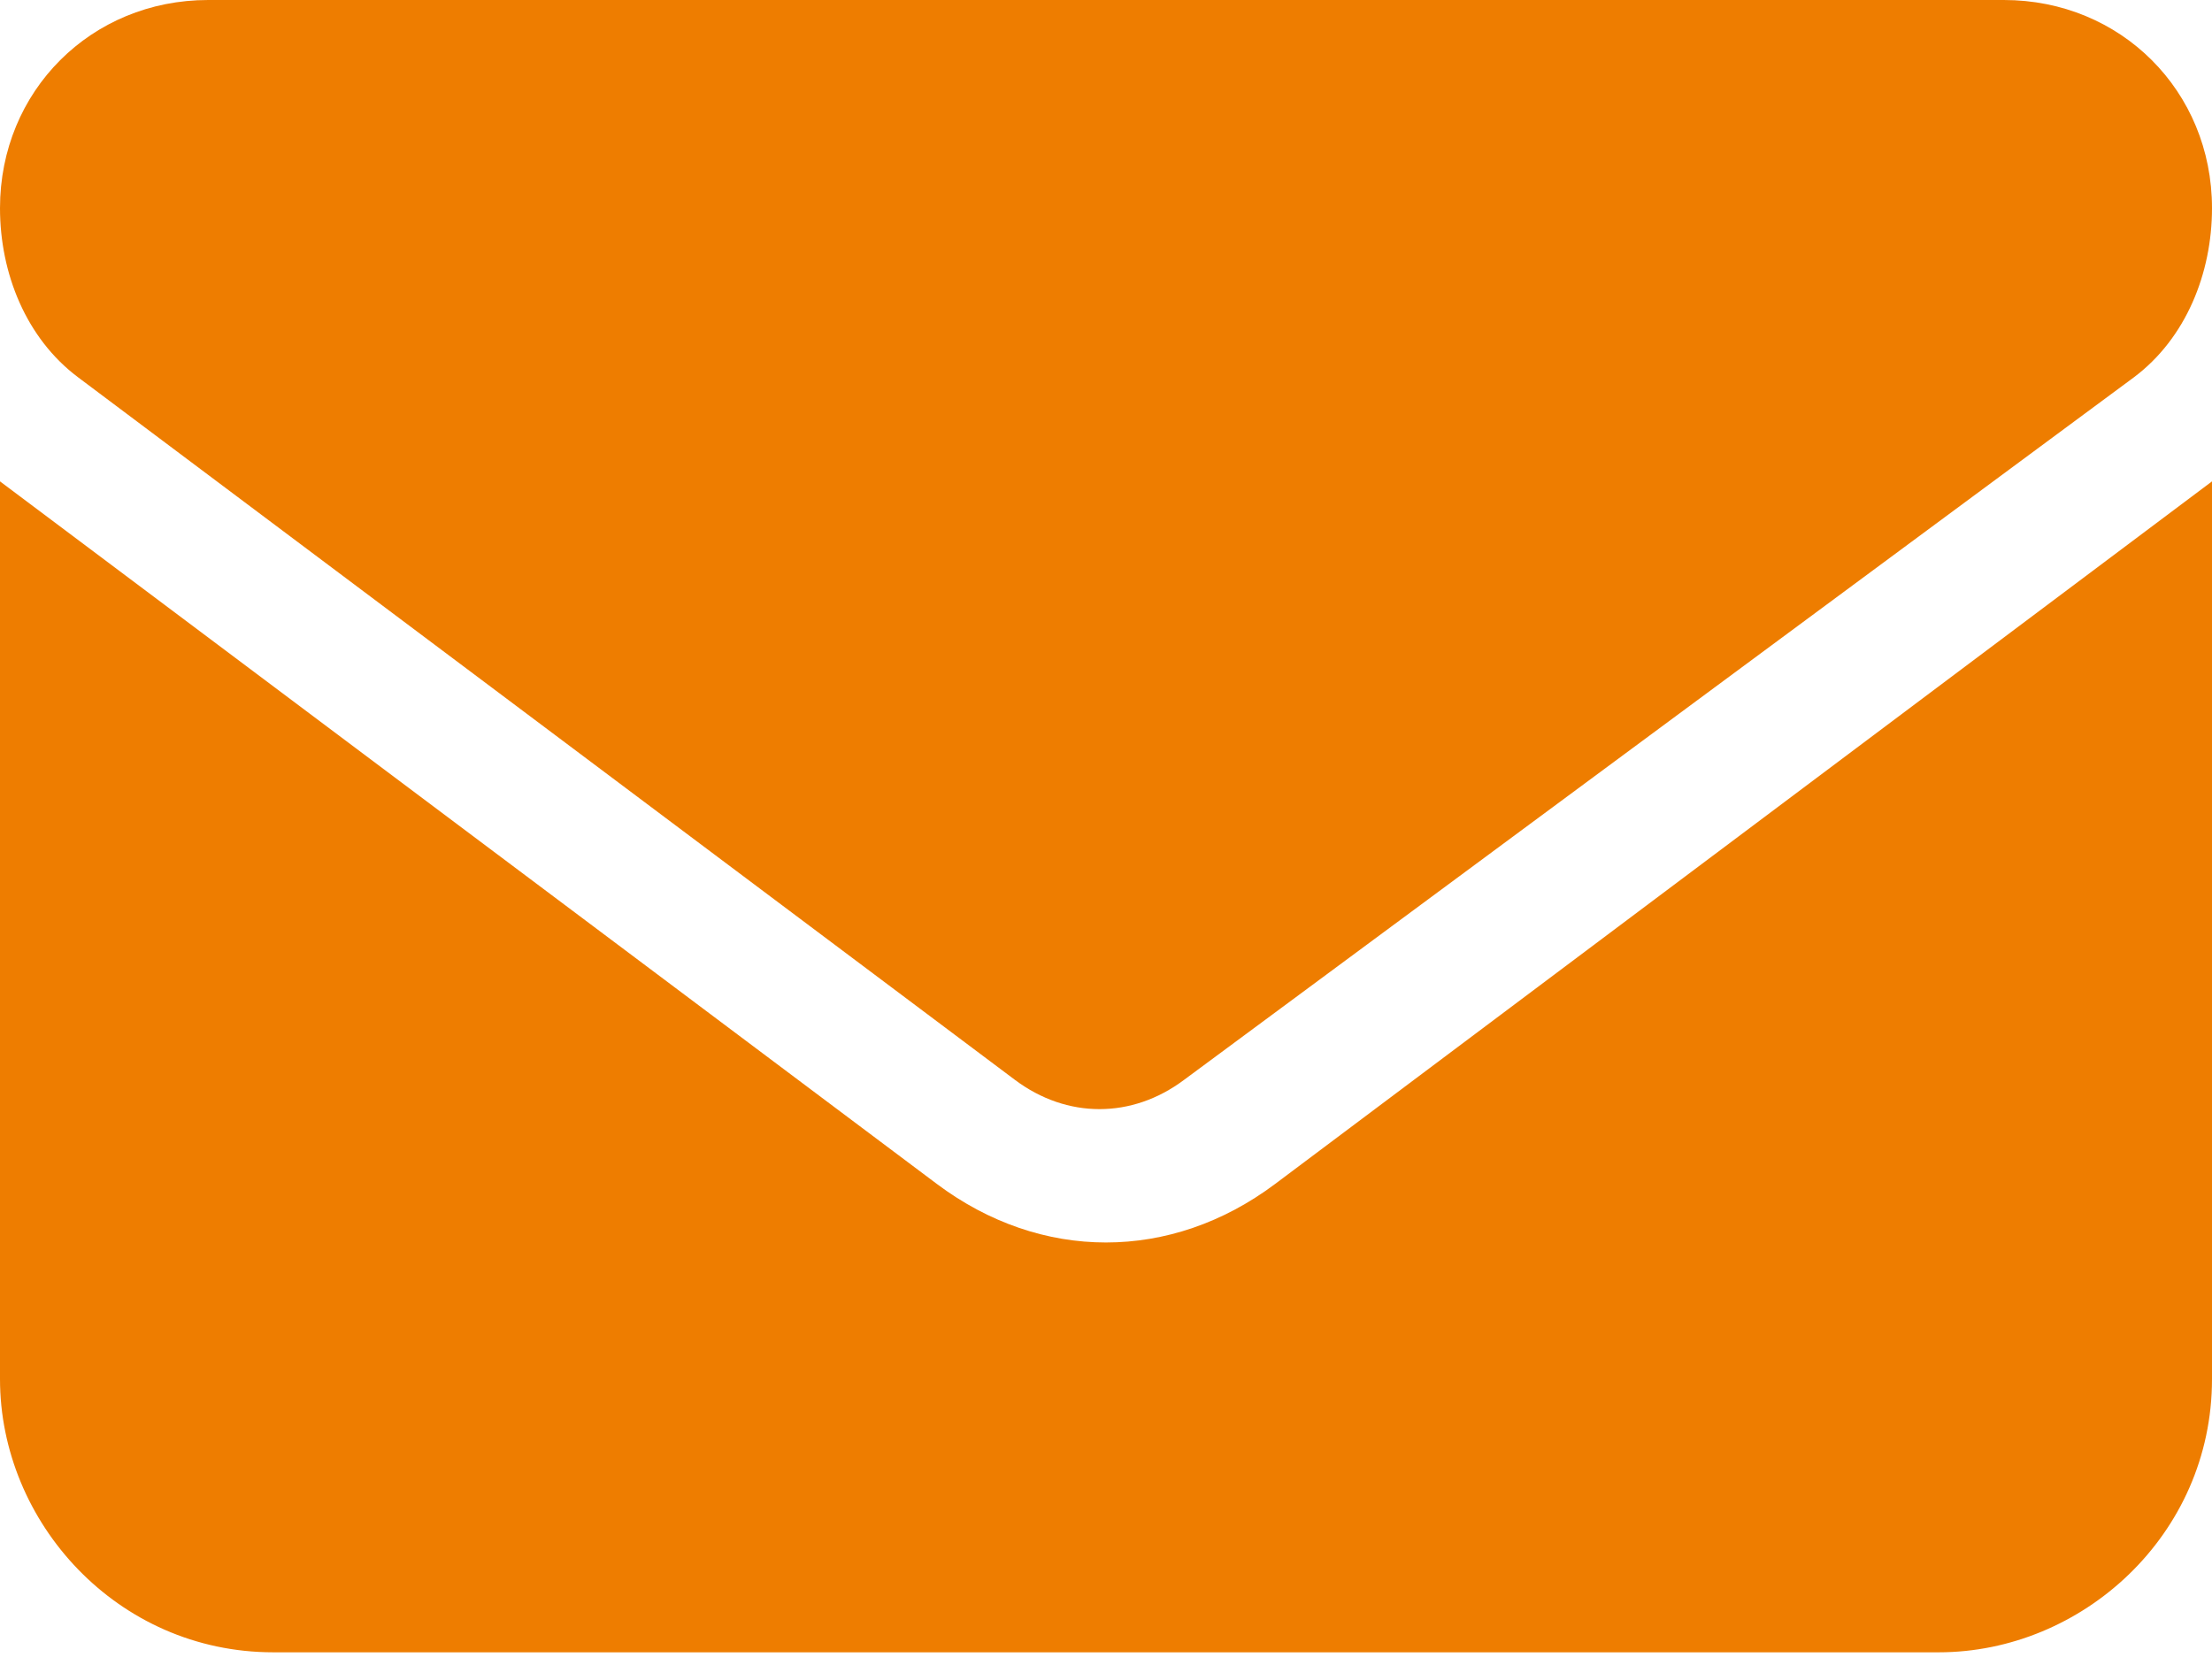
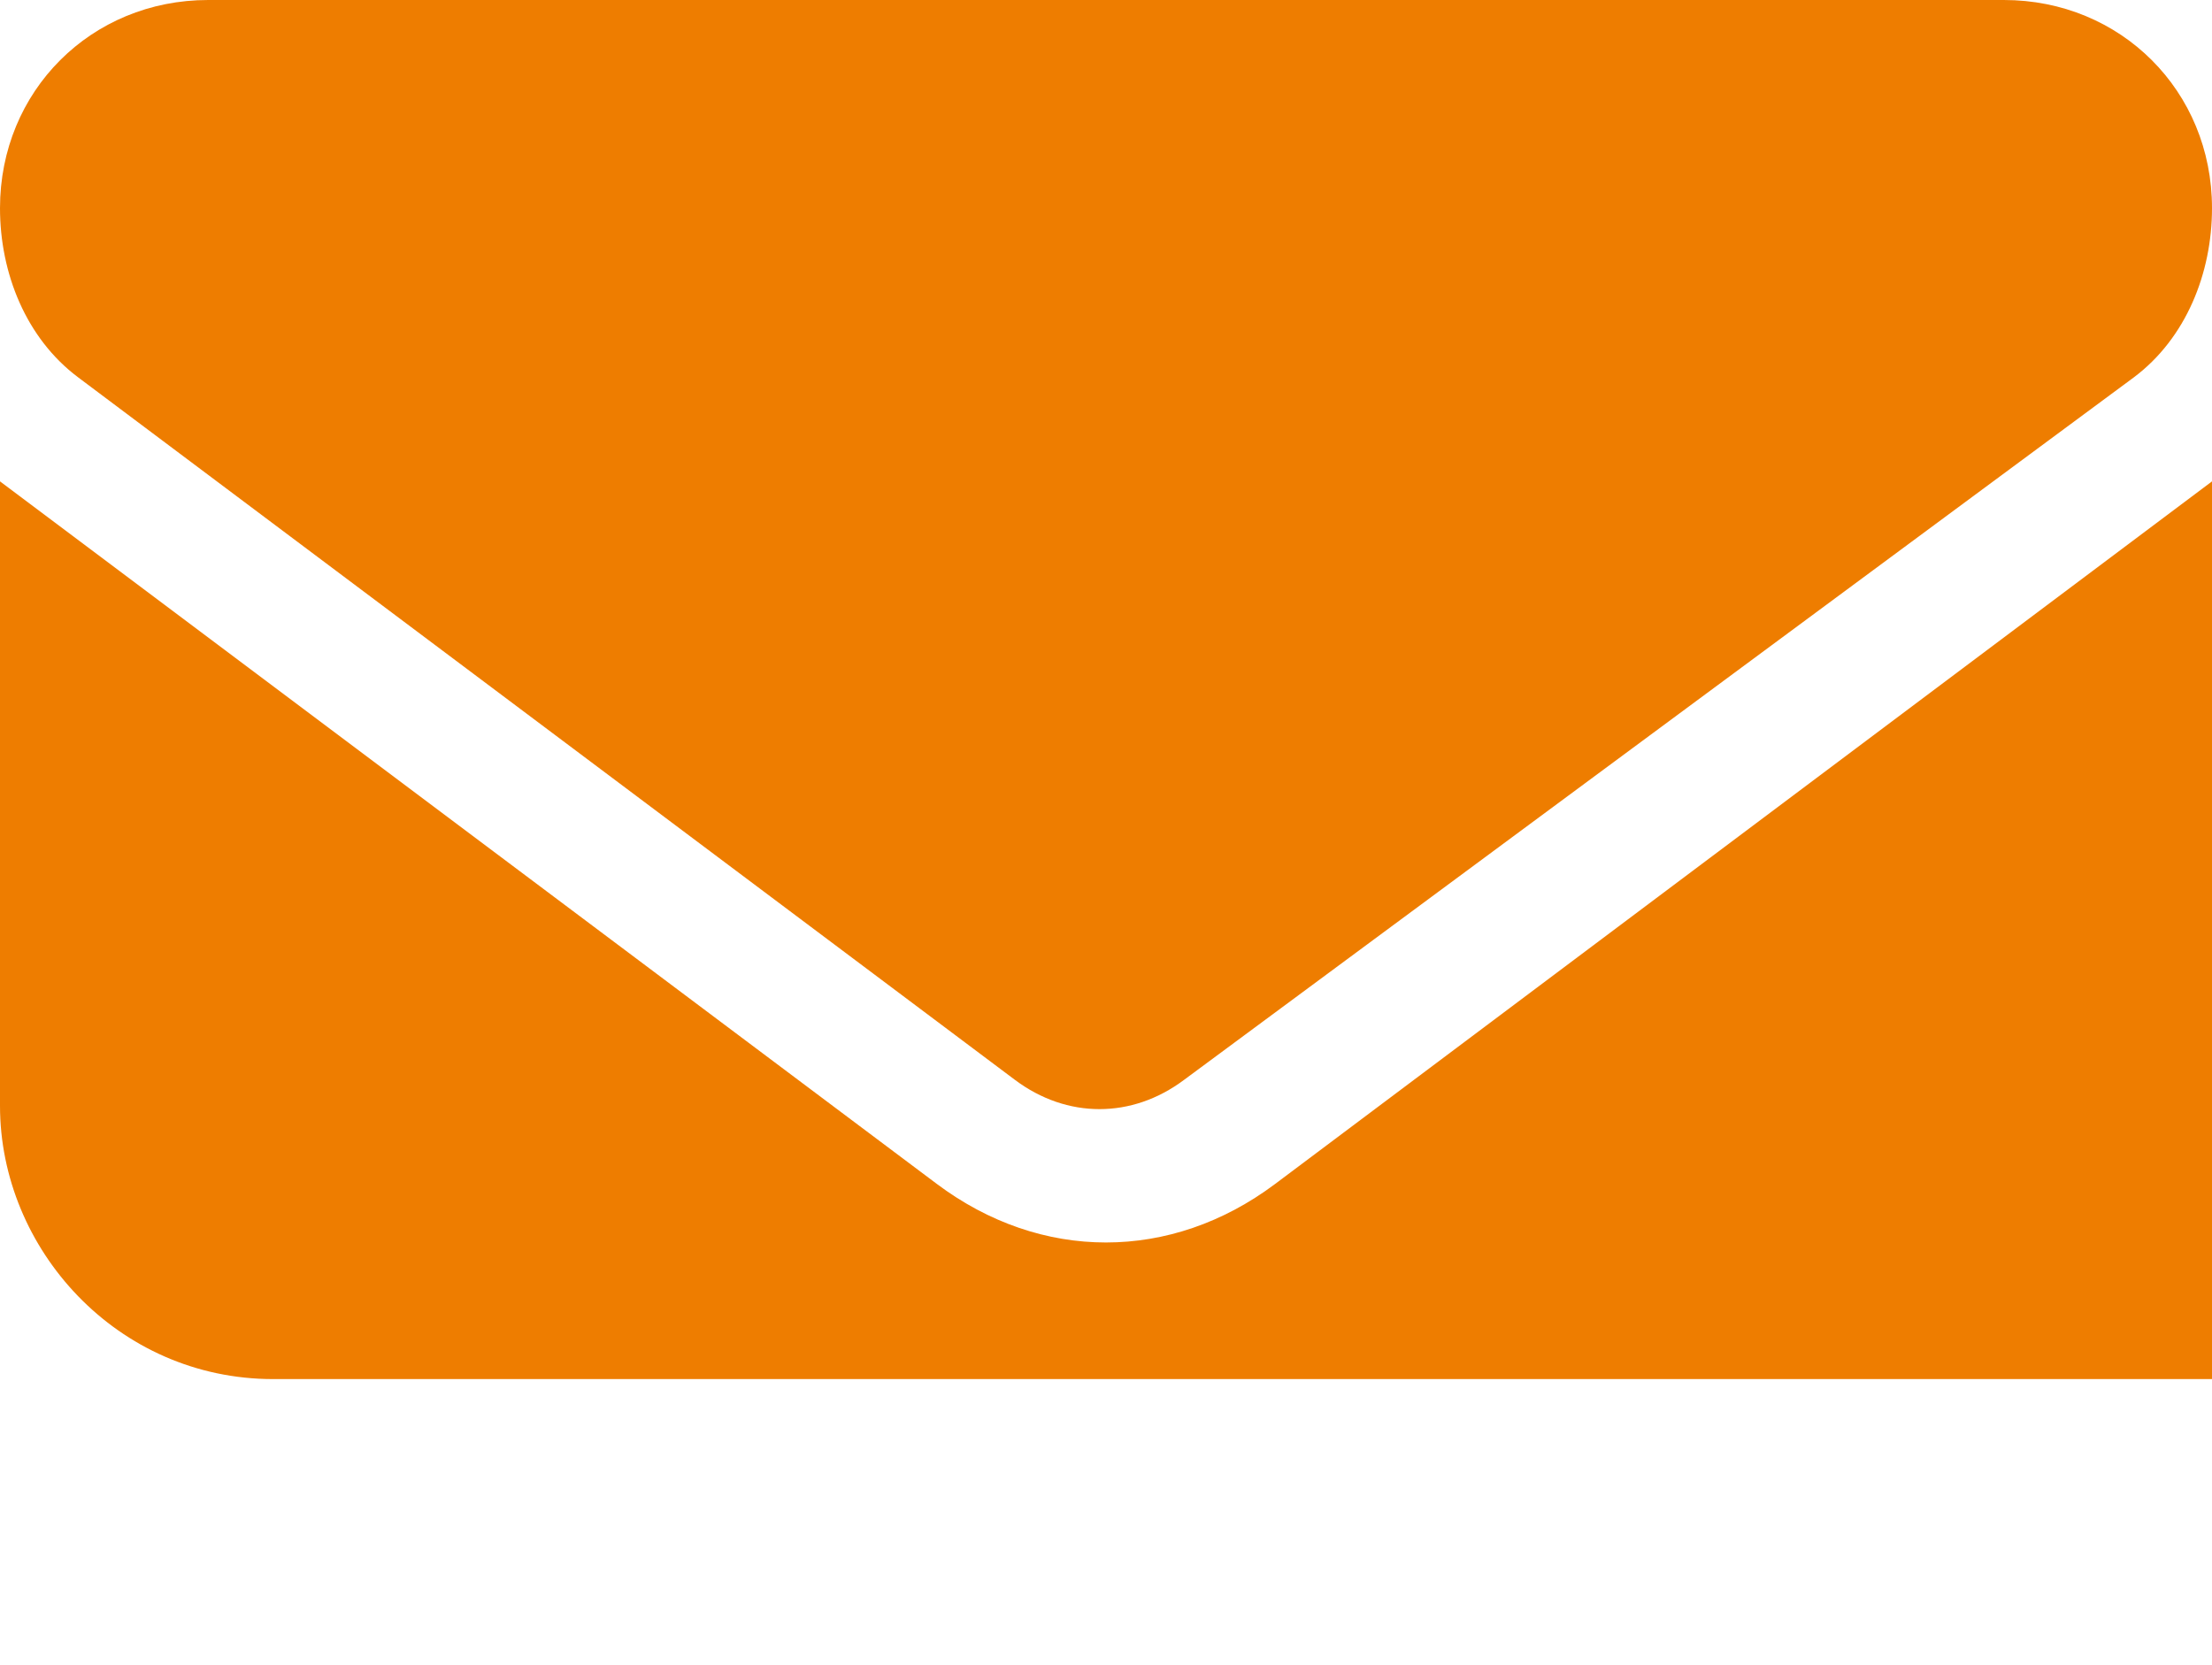
<svg xmlns="http://www.w3.org/2000/svg" version="1.1" id="Ebene_1" x="0px" y="0px" viewBox="0 0 17 12.8" width="17" style="enable-background:new 0 0 17 12.8;" xml:space="preserve">
-   <path class="st0" d="M15.4,0C16.3,0,17,0.7,17,1.6c0,0.5-0.2,1-0.6,1.3L9.1,8.3c-0.4,0.3-0.9,0.3-1.3,0L0.6,2.9C0.2,2.6,0,2.1,0,1.6  C0,0.7,0.7,0,1.6,0H15.4z M7.2,9.1C8,9.7,9,9.7,9.8,9.1L17,3.7v6.9c0,1.2-1,2.1-2.1,2.1H2.1c-1.2,0-2.1-1-2.1-2.1V3.7L7.2,9.1z" fill="#ee7d00" />
+   <path class="st0" d="M15.4,0C16.3,0,17,0.7,17,1.6c0,0.5-0.2,1-0.6,1.3L9.1,8.3c-0.4,0.3-0.9,0.3-1.3,0L0.6,2.9C0.2,2.6,0,2.1,0,1.6  C0,0.7,0.7,0,1.6,0H15.4z M7.2,9.1C8,9.7,9,9.7,9.8,9.1L17,3.7v6.9H2.1c-1.2,0-2.1-1-2.1-2.1V3.7L7.2,9.1z" fill="#ee7d00" />
</svg>